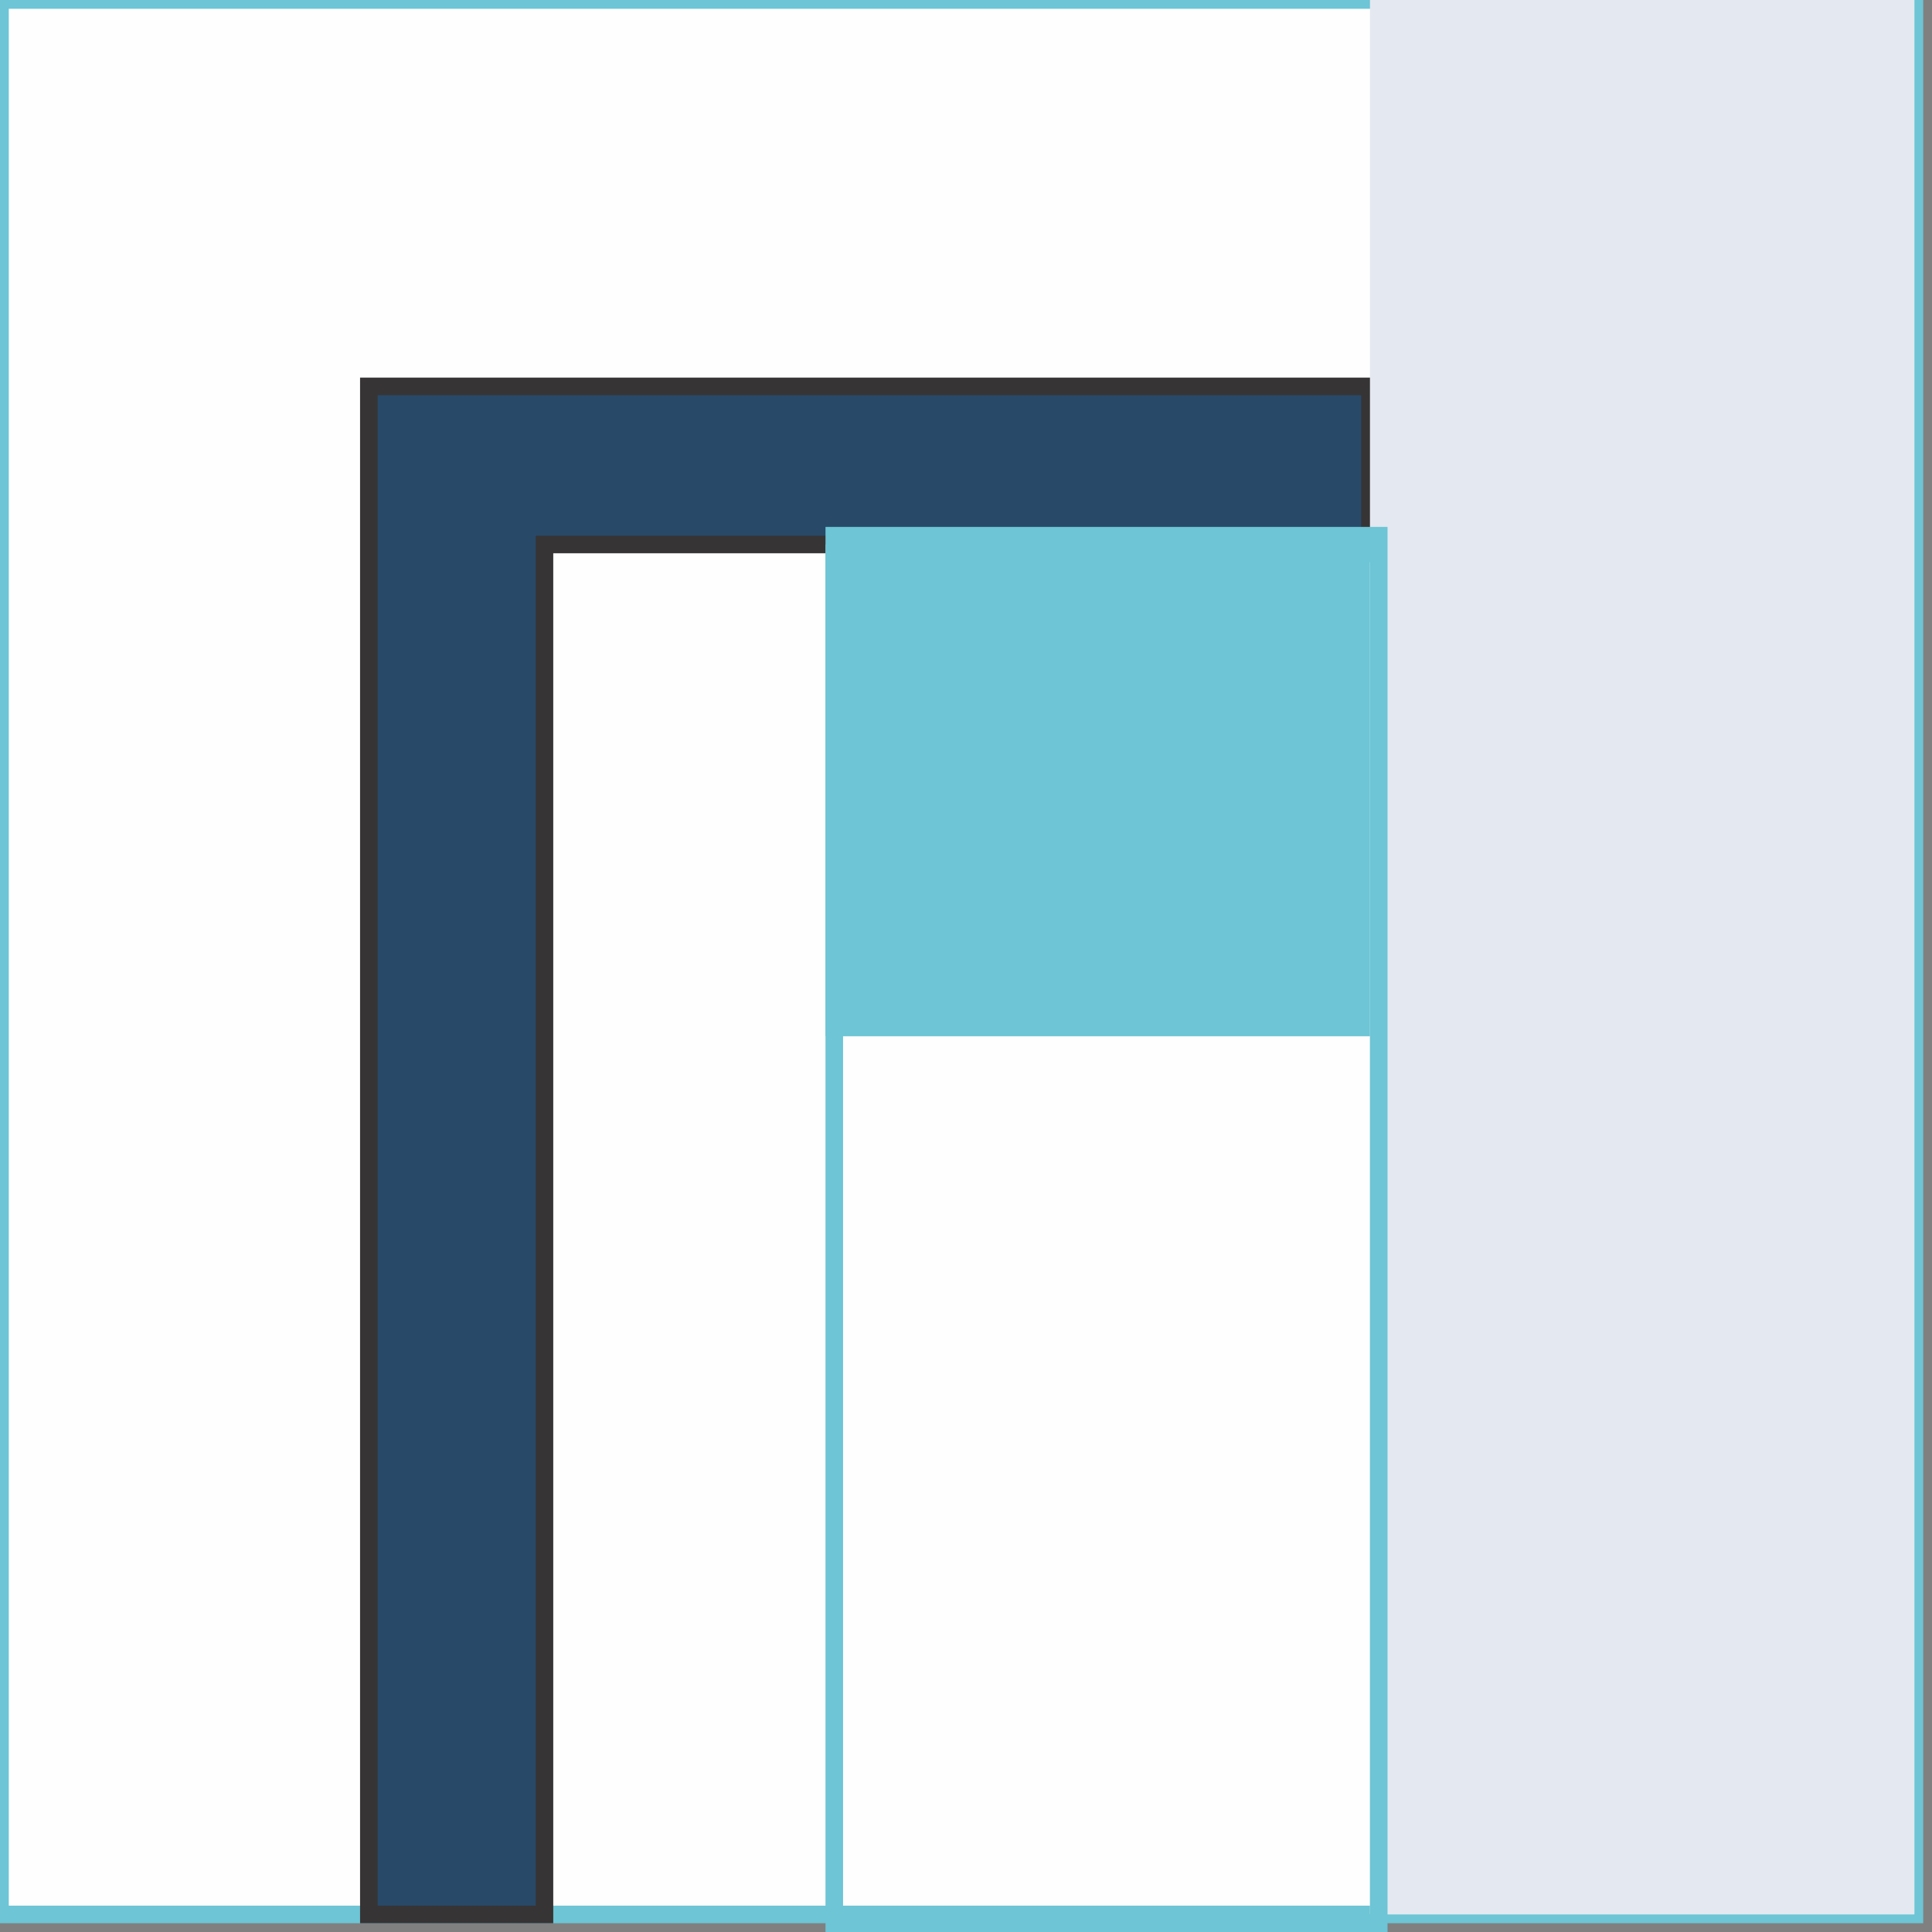
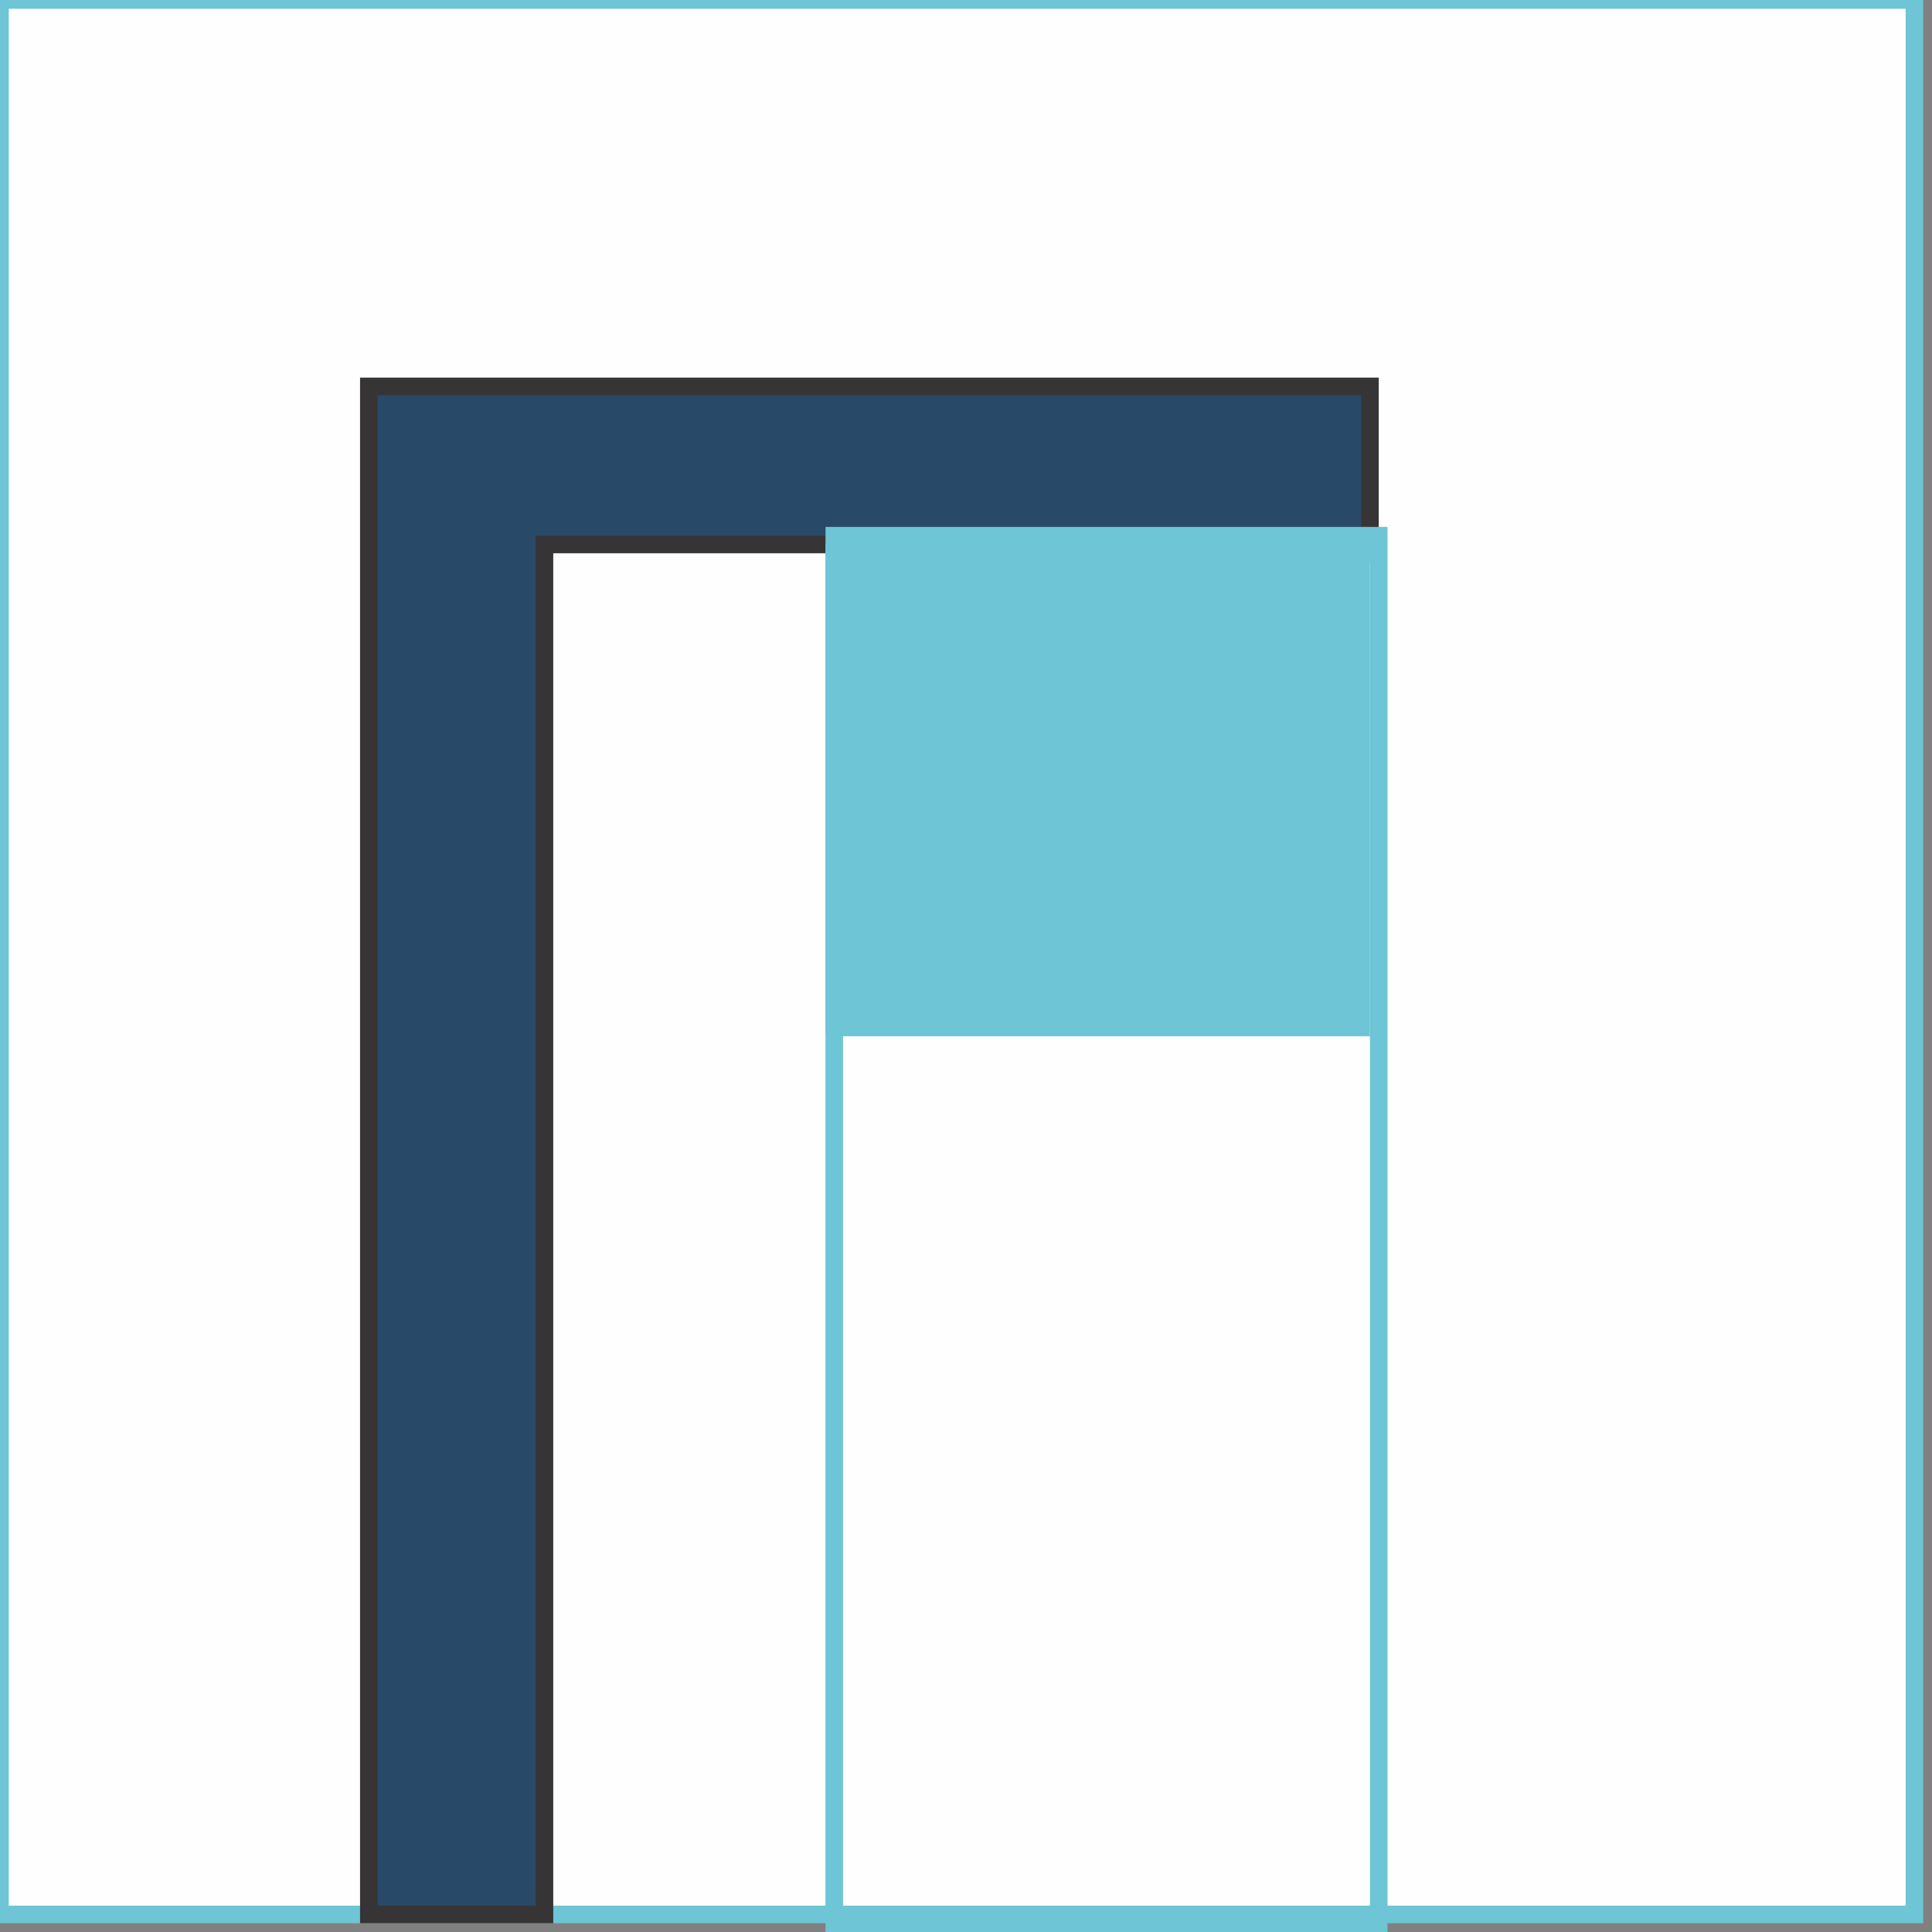
<svg xmlns="http://www.w3.org/2000/svg" xml:space="preserve" width="98px" height="98px" version="1.1" style="shape-rendering:geometricPrecision; text-rendering:geometricPrecision; image-rendering:optimizeQuality; fill-rule:evenodd; clip-rule:evenodd" viewBox="0 0 1.1 1.1">
  <rect x="0" y="0" width="1.1" height="1.1" fill="#808080" stroke="none" />
  <defs>
    <style type="text/css">
   
    .str1 {stroke:#373435;stroke-width:0.01;stroke-miterlimit:22.926}
    .str0 {stroke:#6DC5D5;stroke-width:0.01;stroke-miterlimit:22.926}
    .fil0 {fill:#FEFEFE}
    .fil1 {fill:#284968}
    .fil3 {fill:#6DC5D5}
    .fil2 {fill:#E4E8F0}
    .fil4 {fill:#6DC5D5;fill-rule:nonzero}
   
  </style>
  </defs>
  <g id="Musgo">
    <rect class="fil0 str0" width="1.09" height="1.09" />
    <polygon class="fil1 str1" points="0.21,0.22 0.31,0.22 0.78,0.22 0.78,0.31 0.31,0.31 0.31,1.09 0.21,1.09 0.21,0.31 " />
-     <rect class="fil2" x="0.78" width="0.31" height="1.09" />
    <rect class="fil3" x="0.47" y="0.31" width="0.31" height="0.28" />
-     <path class="fil4" d="M0.47 0.3l0.32 0 0 0.8 -0.32 0 0 -0.8 0 0zm0.31 0.02l-0.3 0 0 0.77 0.3 0 0 -0.77z" />
+     <path class="fil4" d="M0.47 0.3l0.32 0 0 0.8 -0.32 0 0 -0.8 0 0zm0.31 0.02l-0.3 0 0 0.77 0.3 0 0 -0.77" />
  </g>
</svg>